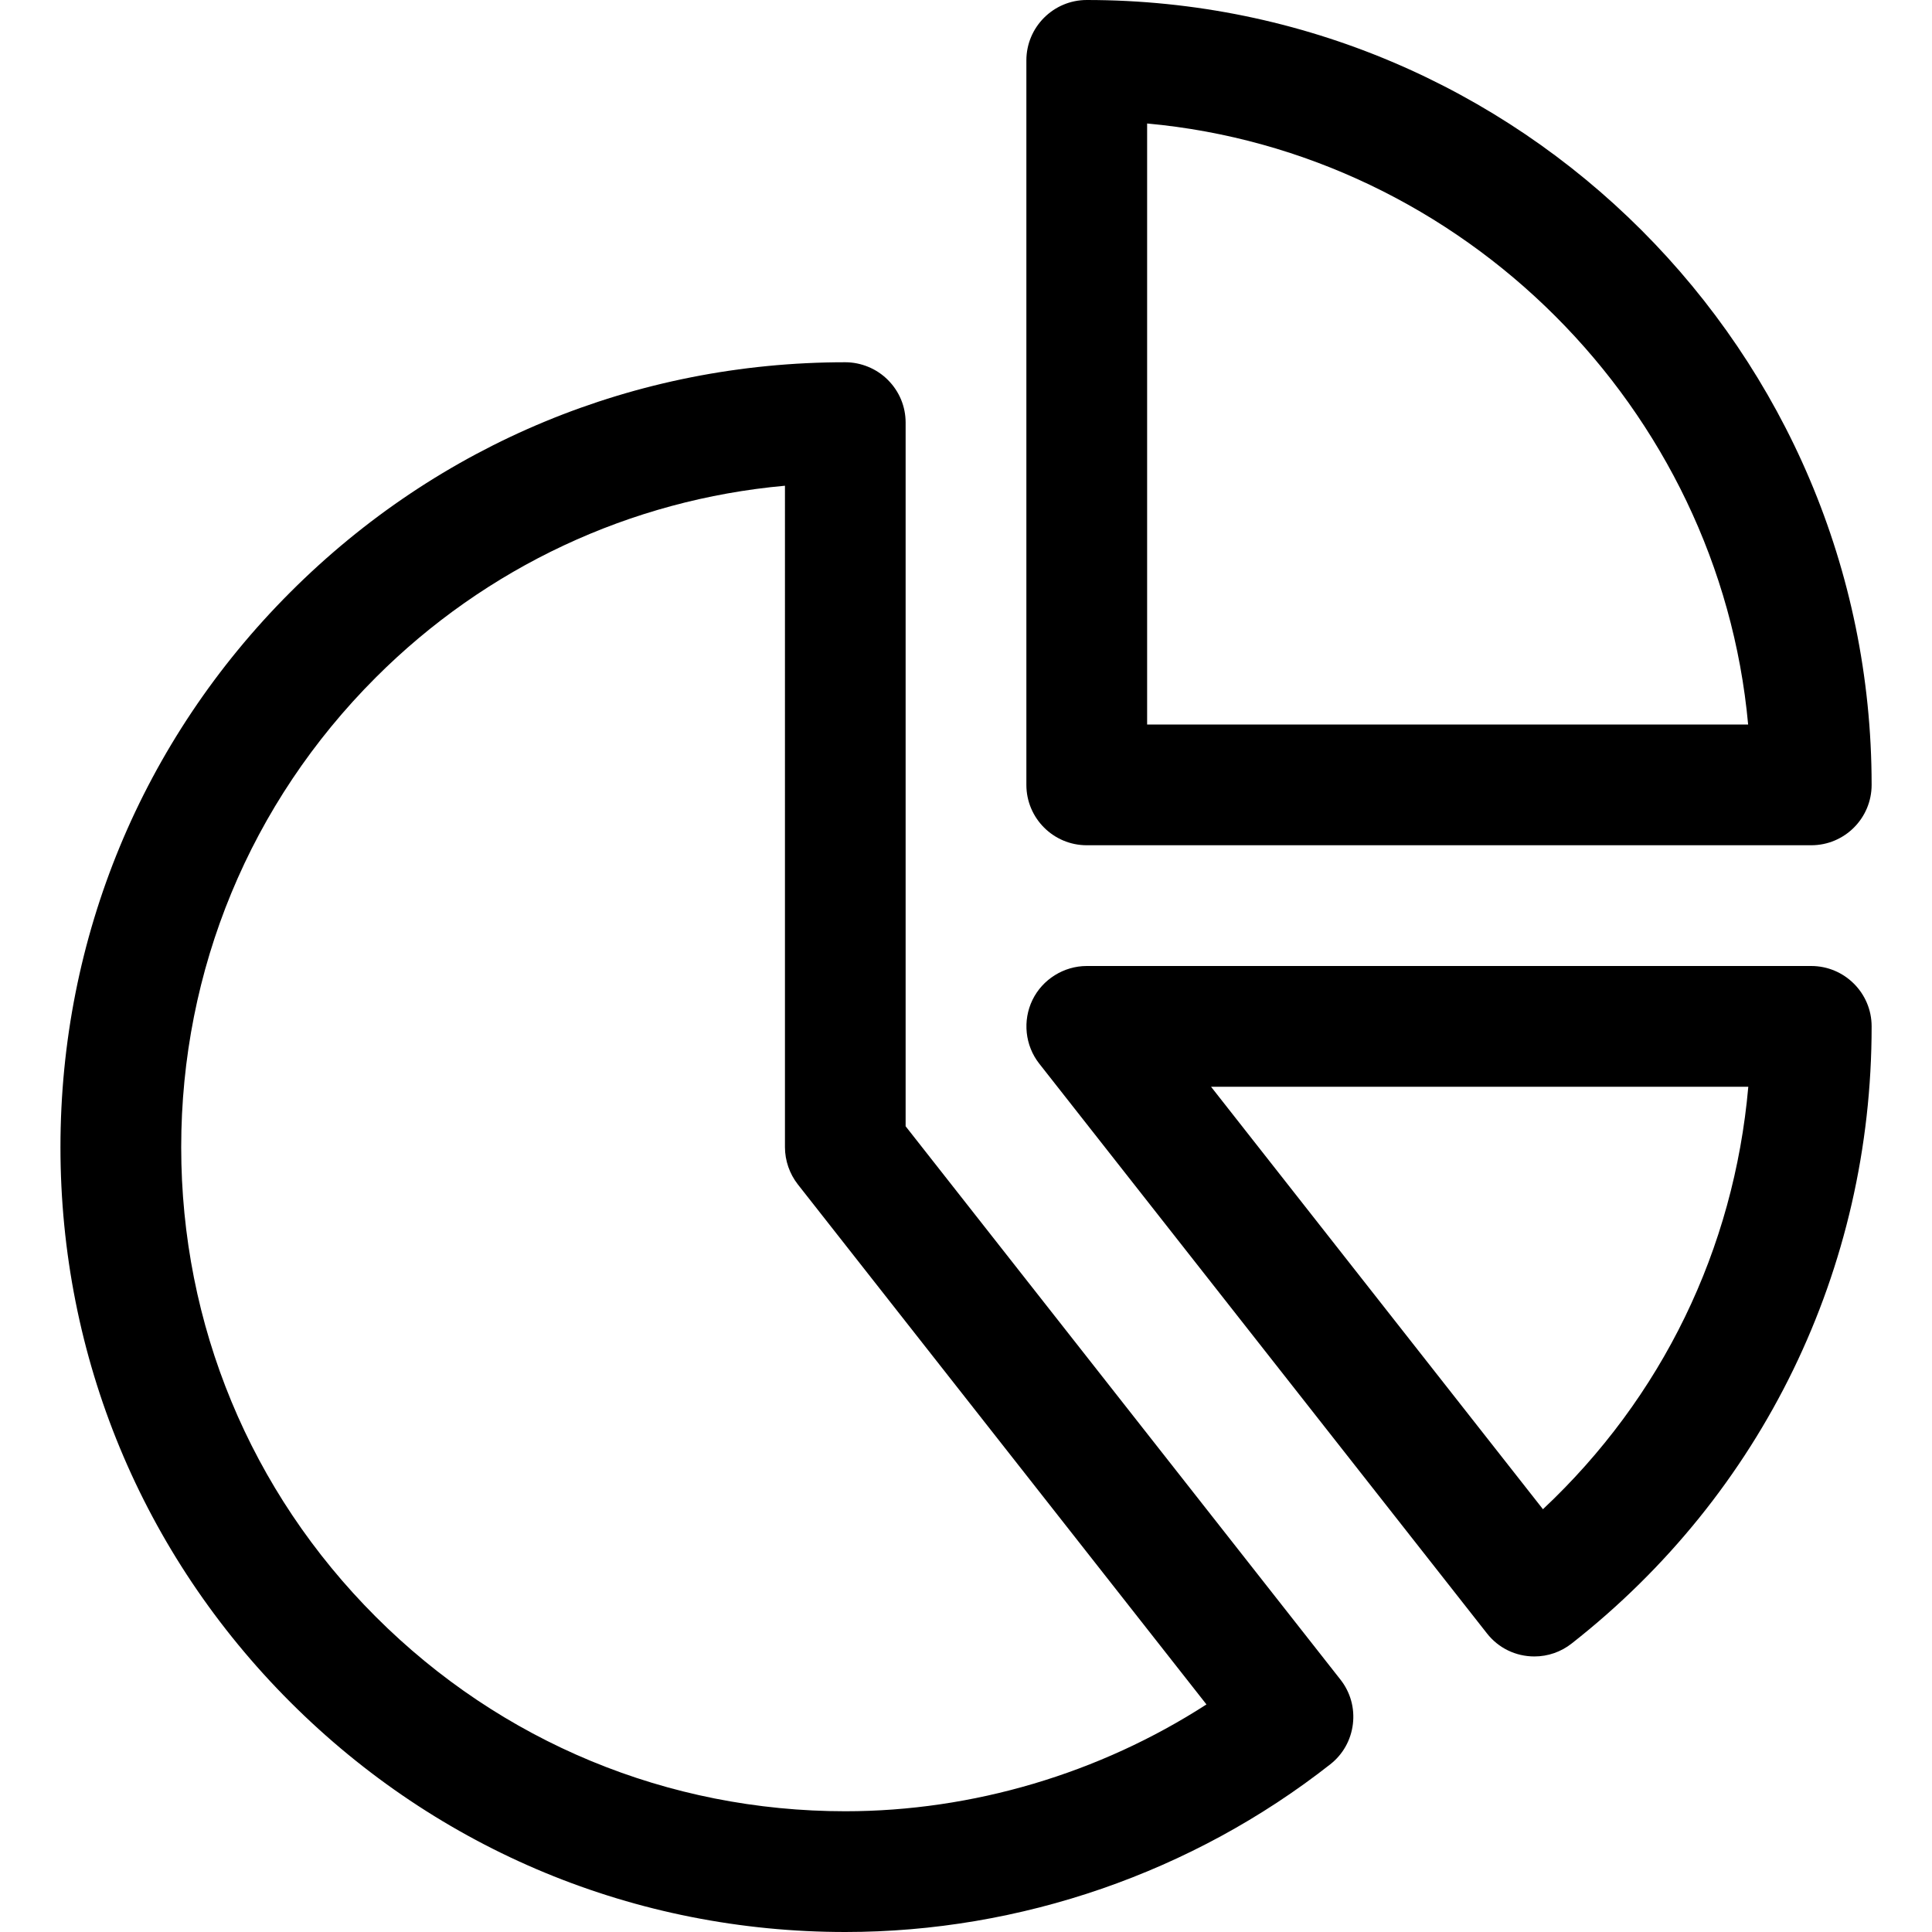
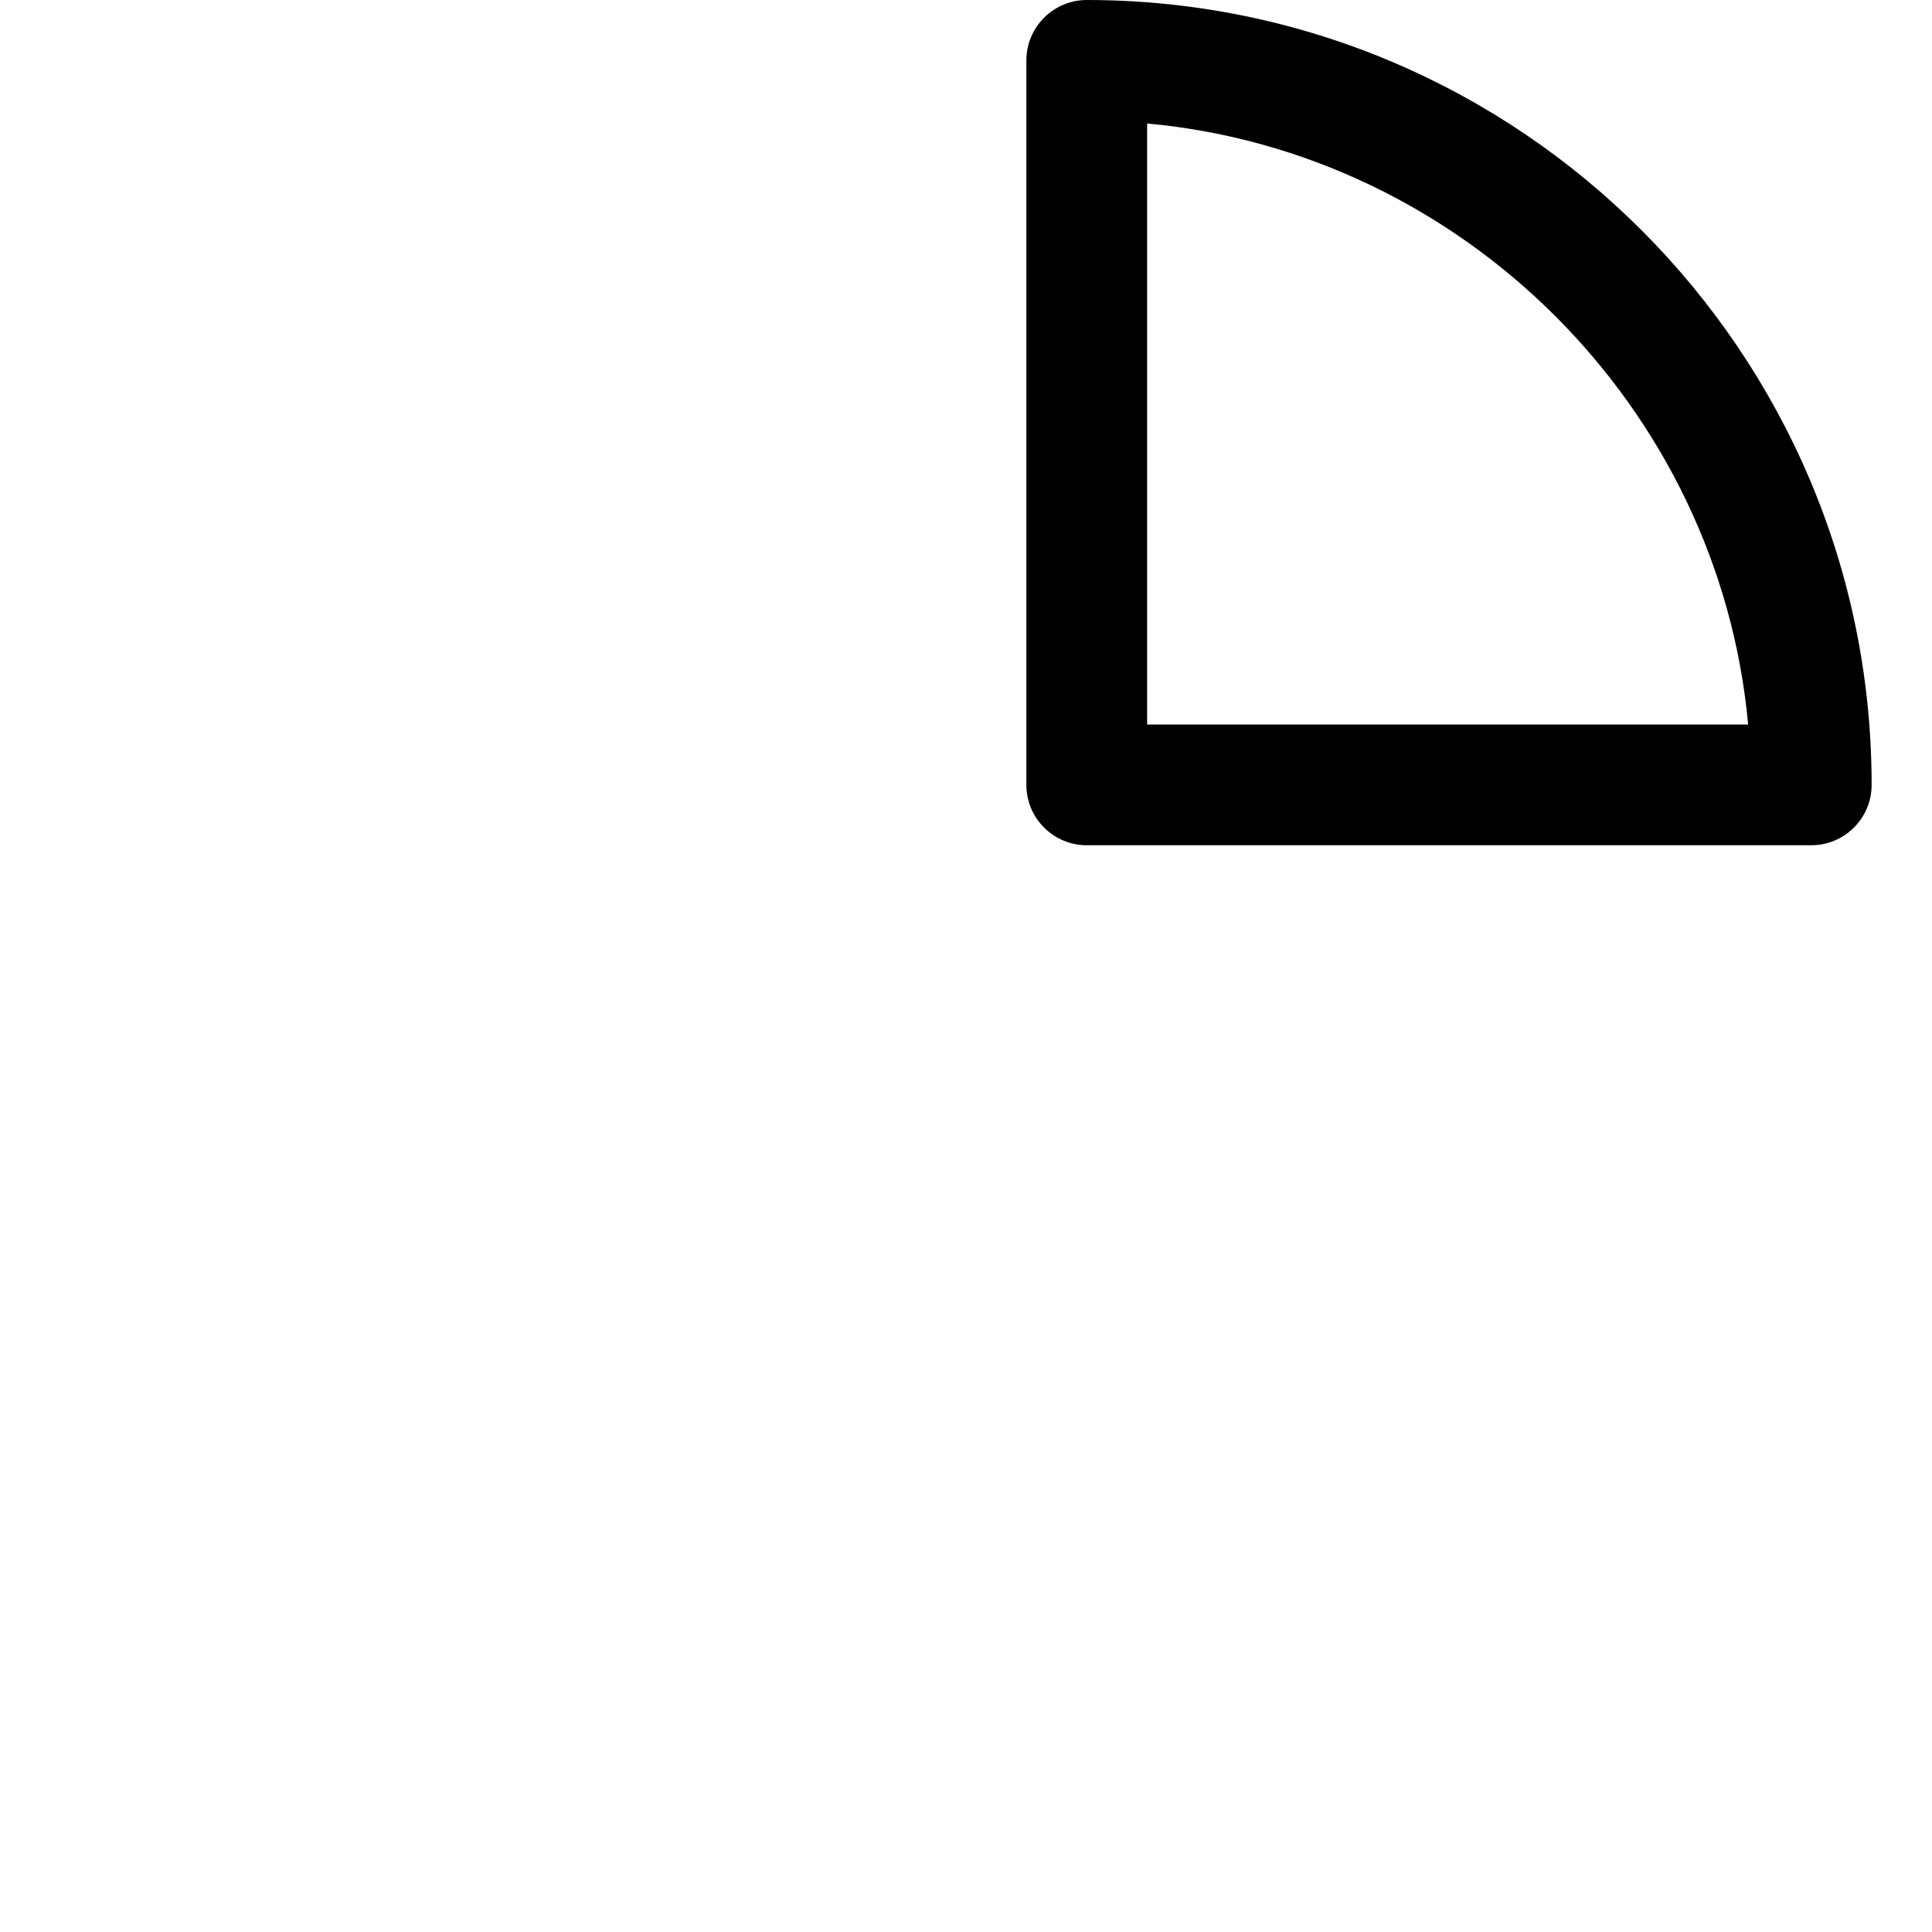
<svg xmlns="http://www.w3.org/2000/svg" version="1.1" id="Layer_1" x="0px" y="0px" viewBox="0 0 24 24" style="enable-background:new 0 0 24 24;" xml:space="preserve">
  <title>analytics-pie-2</title>
  <g>
    <path d="M13.5,10.5c-0.414,0-0.75-0.336-0.75-0.75v-9C12.75,0.336,13.087,0,13.5,0c5.376,0,9.75,4.374,9.75,9.75   c0,0.414-0.336,0.75-0.75,0.75H13.5z M21.716,9c-0.359-3.929-3.537-7.107-7.466-7.466V9H21.716z" />
-     <path d="M10.501,24c-2.604,0-5.052-1.014-6.894-2.855c-1.842-1.841-2.856-4.29-2.856-6.894c0-2.604,1.014-5.053,2.855-6.894   C5.447,5.515,7.896,4.5,10.5,4.5c0.197,0,0.391,0.08,0.53,0.22c0.142,0.142,0.22,0.33,0.22,0.53v8.741l5.401,6.873   c0.124,0.157,0.179,0.354,0.155,0.553s-0.124,0.377-0.281,0.5C14.815,23.26,12.676,24,10.501,24L10.501,24z M9.75,6.034   c-1.918,0.173-3.711,1.01-5.083,2.383c-1.558,1.558-2.416,3.63-2.416,5.834c0,2.204,0.858,4.275,2.417,5.833   c1.558,1.558,3.63,2.416,5.833,2.416c1.58,0,3.157-0.469,4.486-1.327l-5.076-6.46c-0.103-0.132-0.16-0.296-0.16-0.463V6.034z" />
-     <path d="M19.061,20.577c-0.232,0-0.447-0.104-0.59-0.287l-5.561-7.077c-0.177-0.225-0.209-0.535-0.084-0.792   C12.95,12.166,13.215,12,13.5,12h9c0.413,0,0.75,0.336,0.75,0.749c0.002,3.013-1.356,5.808-3.726,7.667   C19.393,20.52,19.229,20.577,19.061,20.577z M19.167,18.748c1.479-1.388,2.373-3.227,2.551-5.248h-6.674L19.167,18.748z" />
  </g>
</svg>